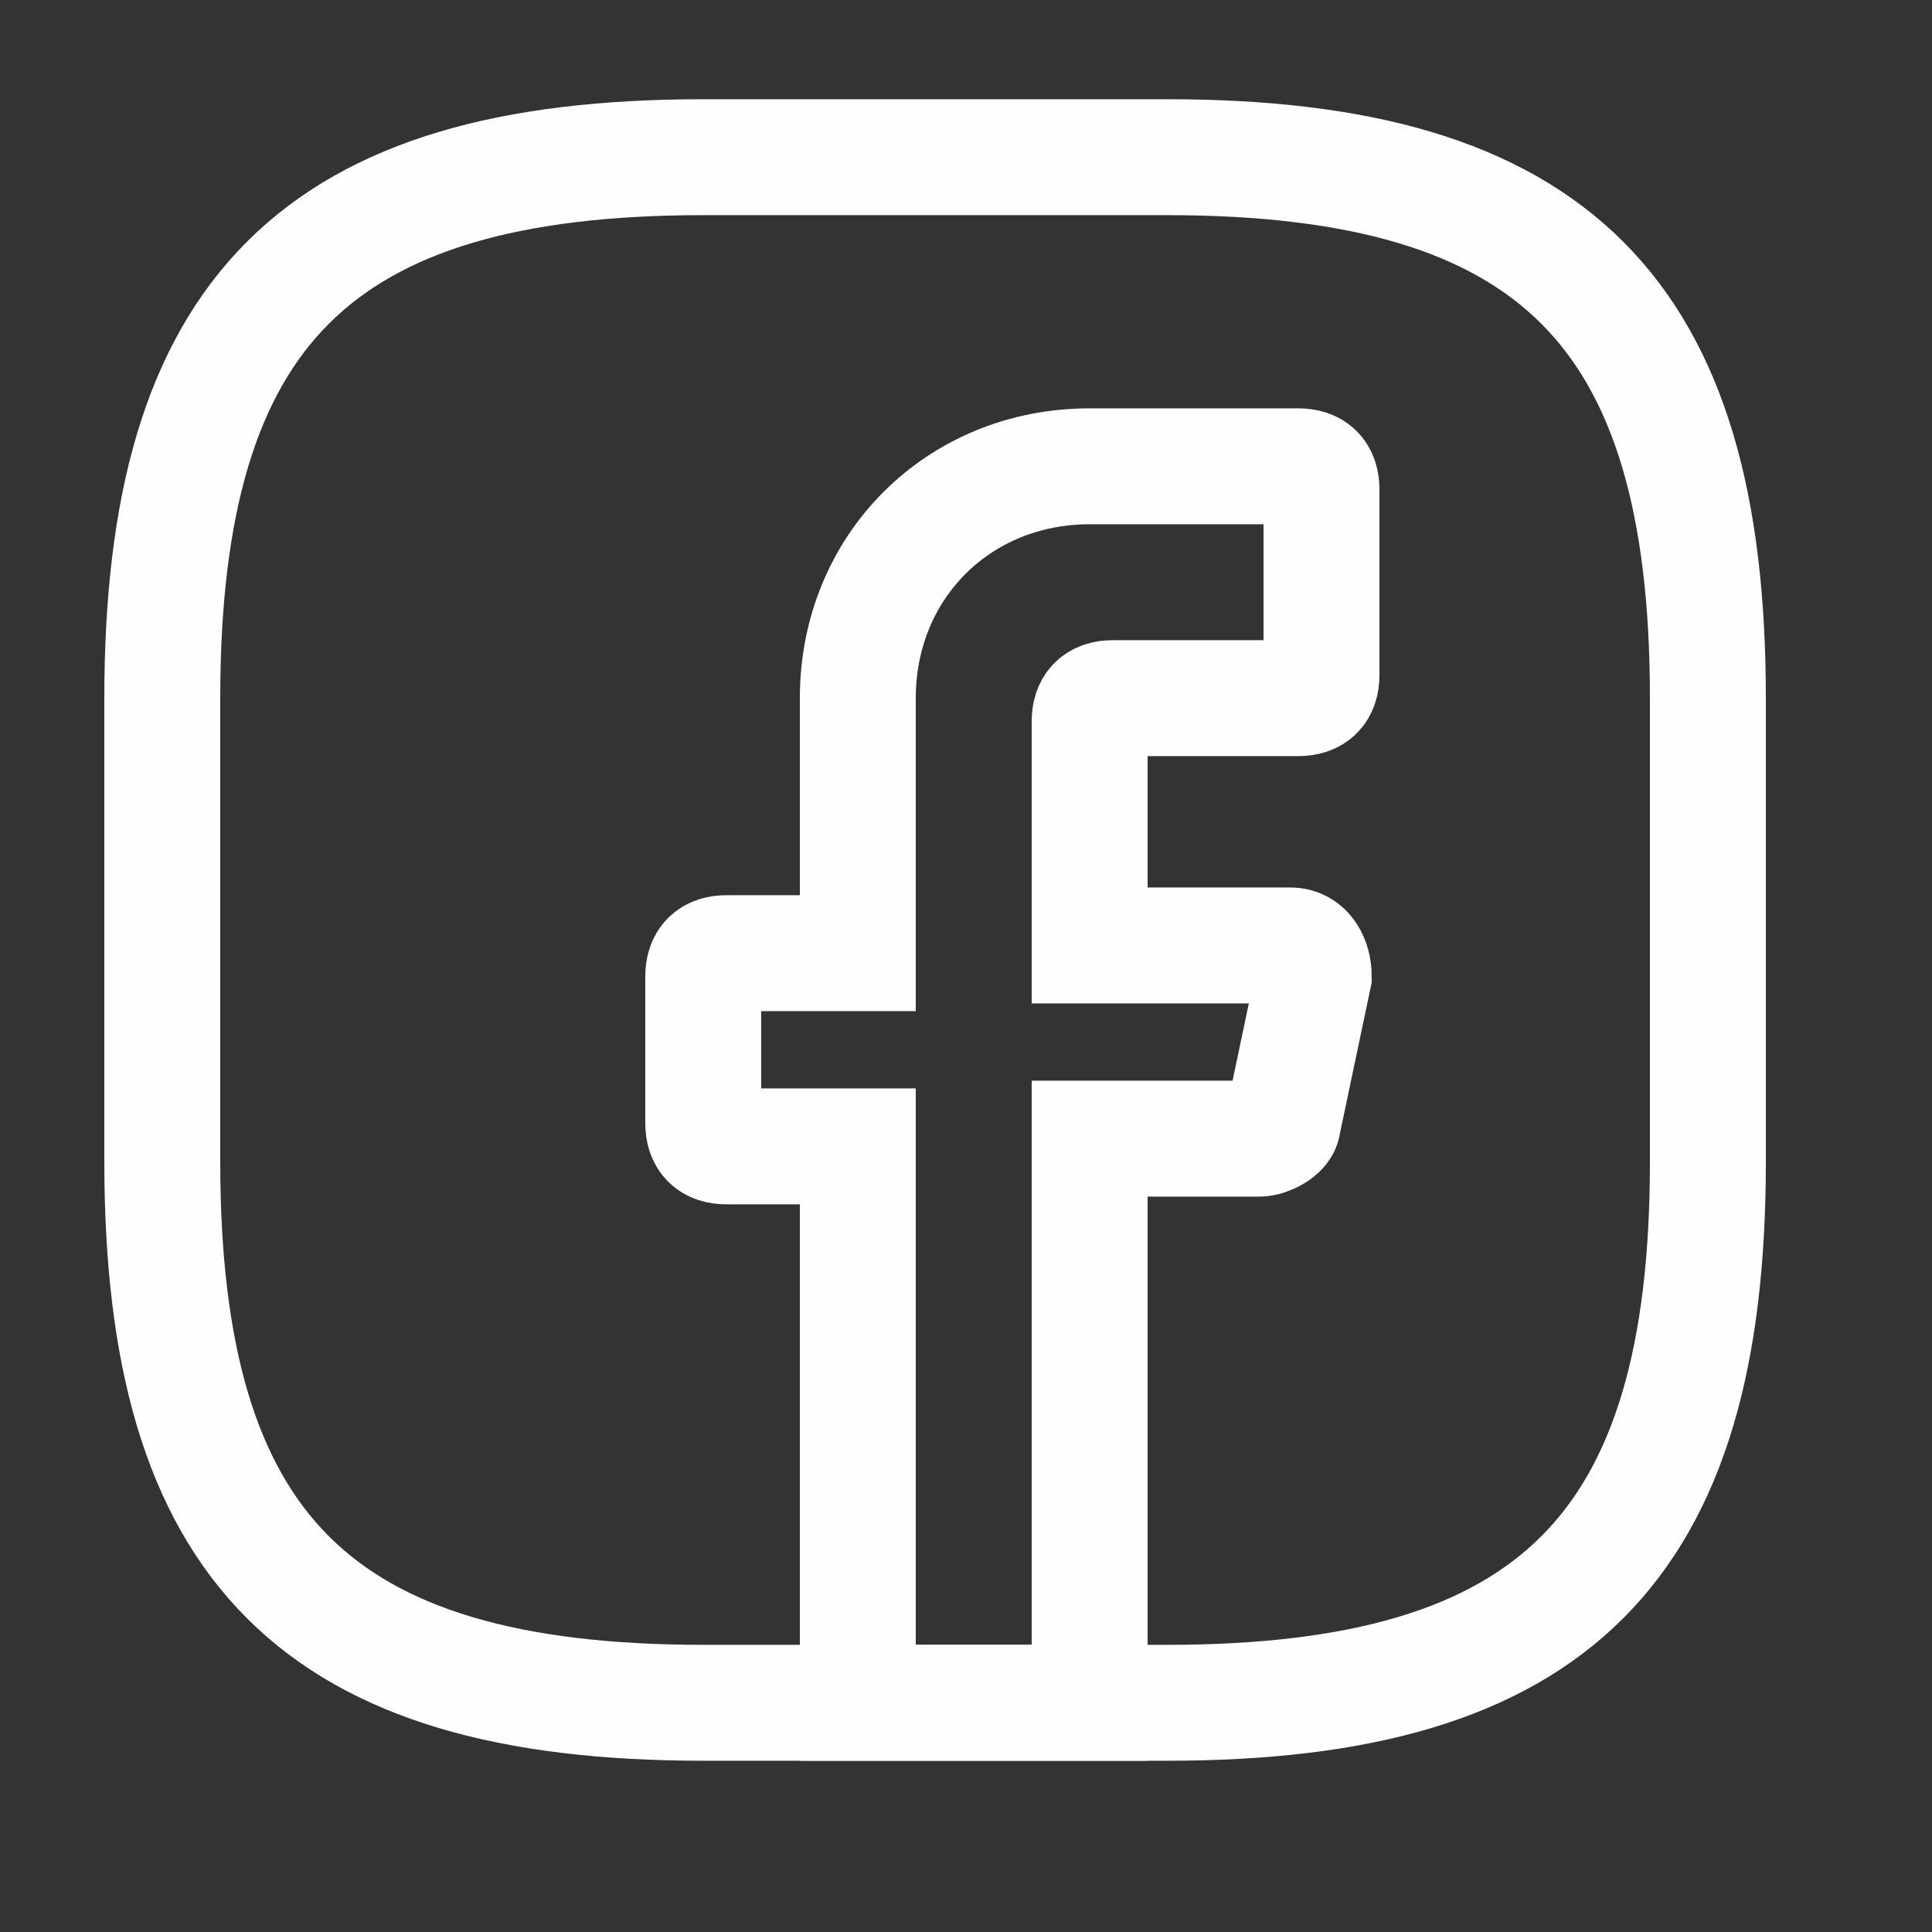
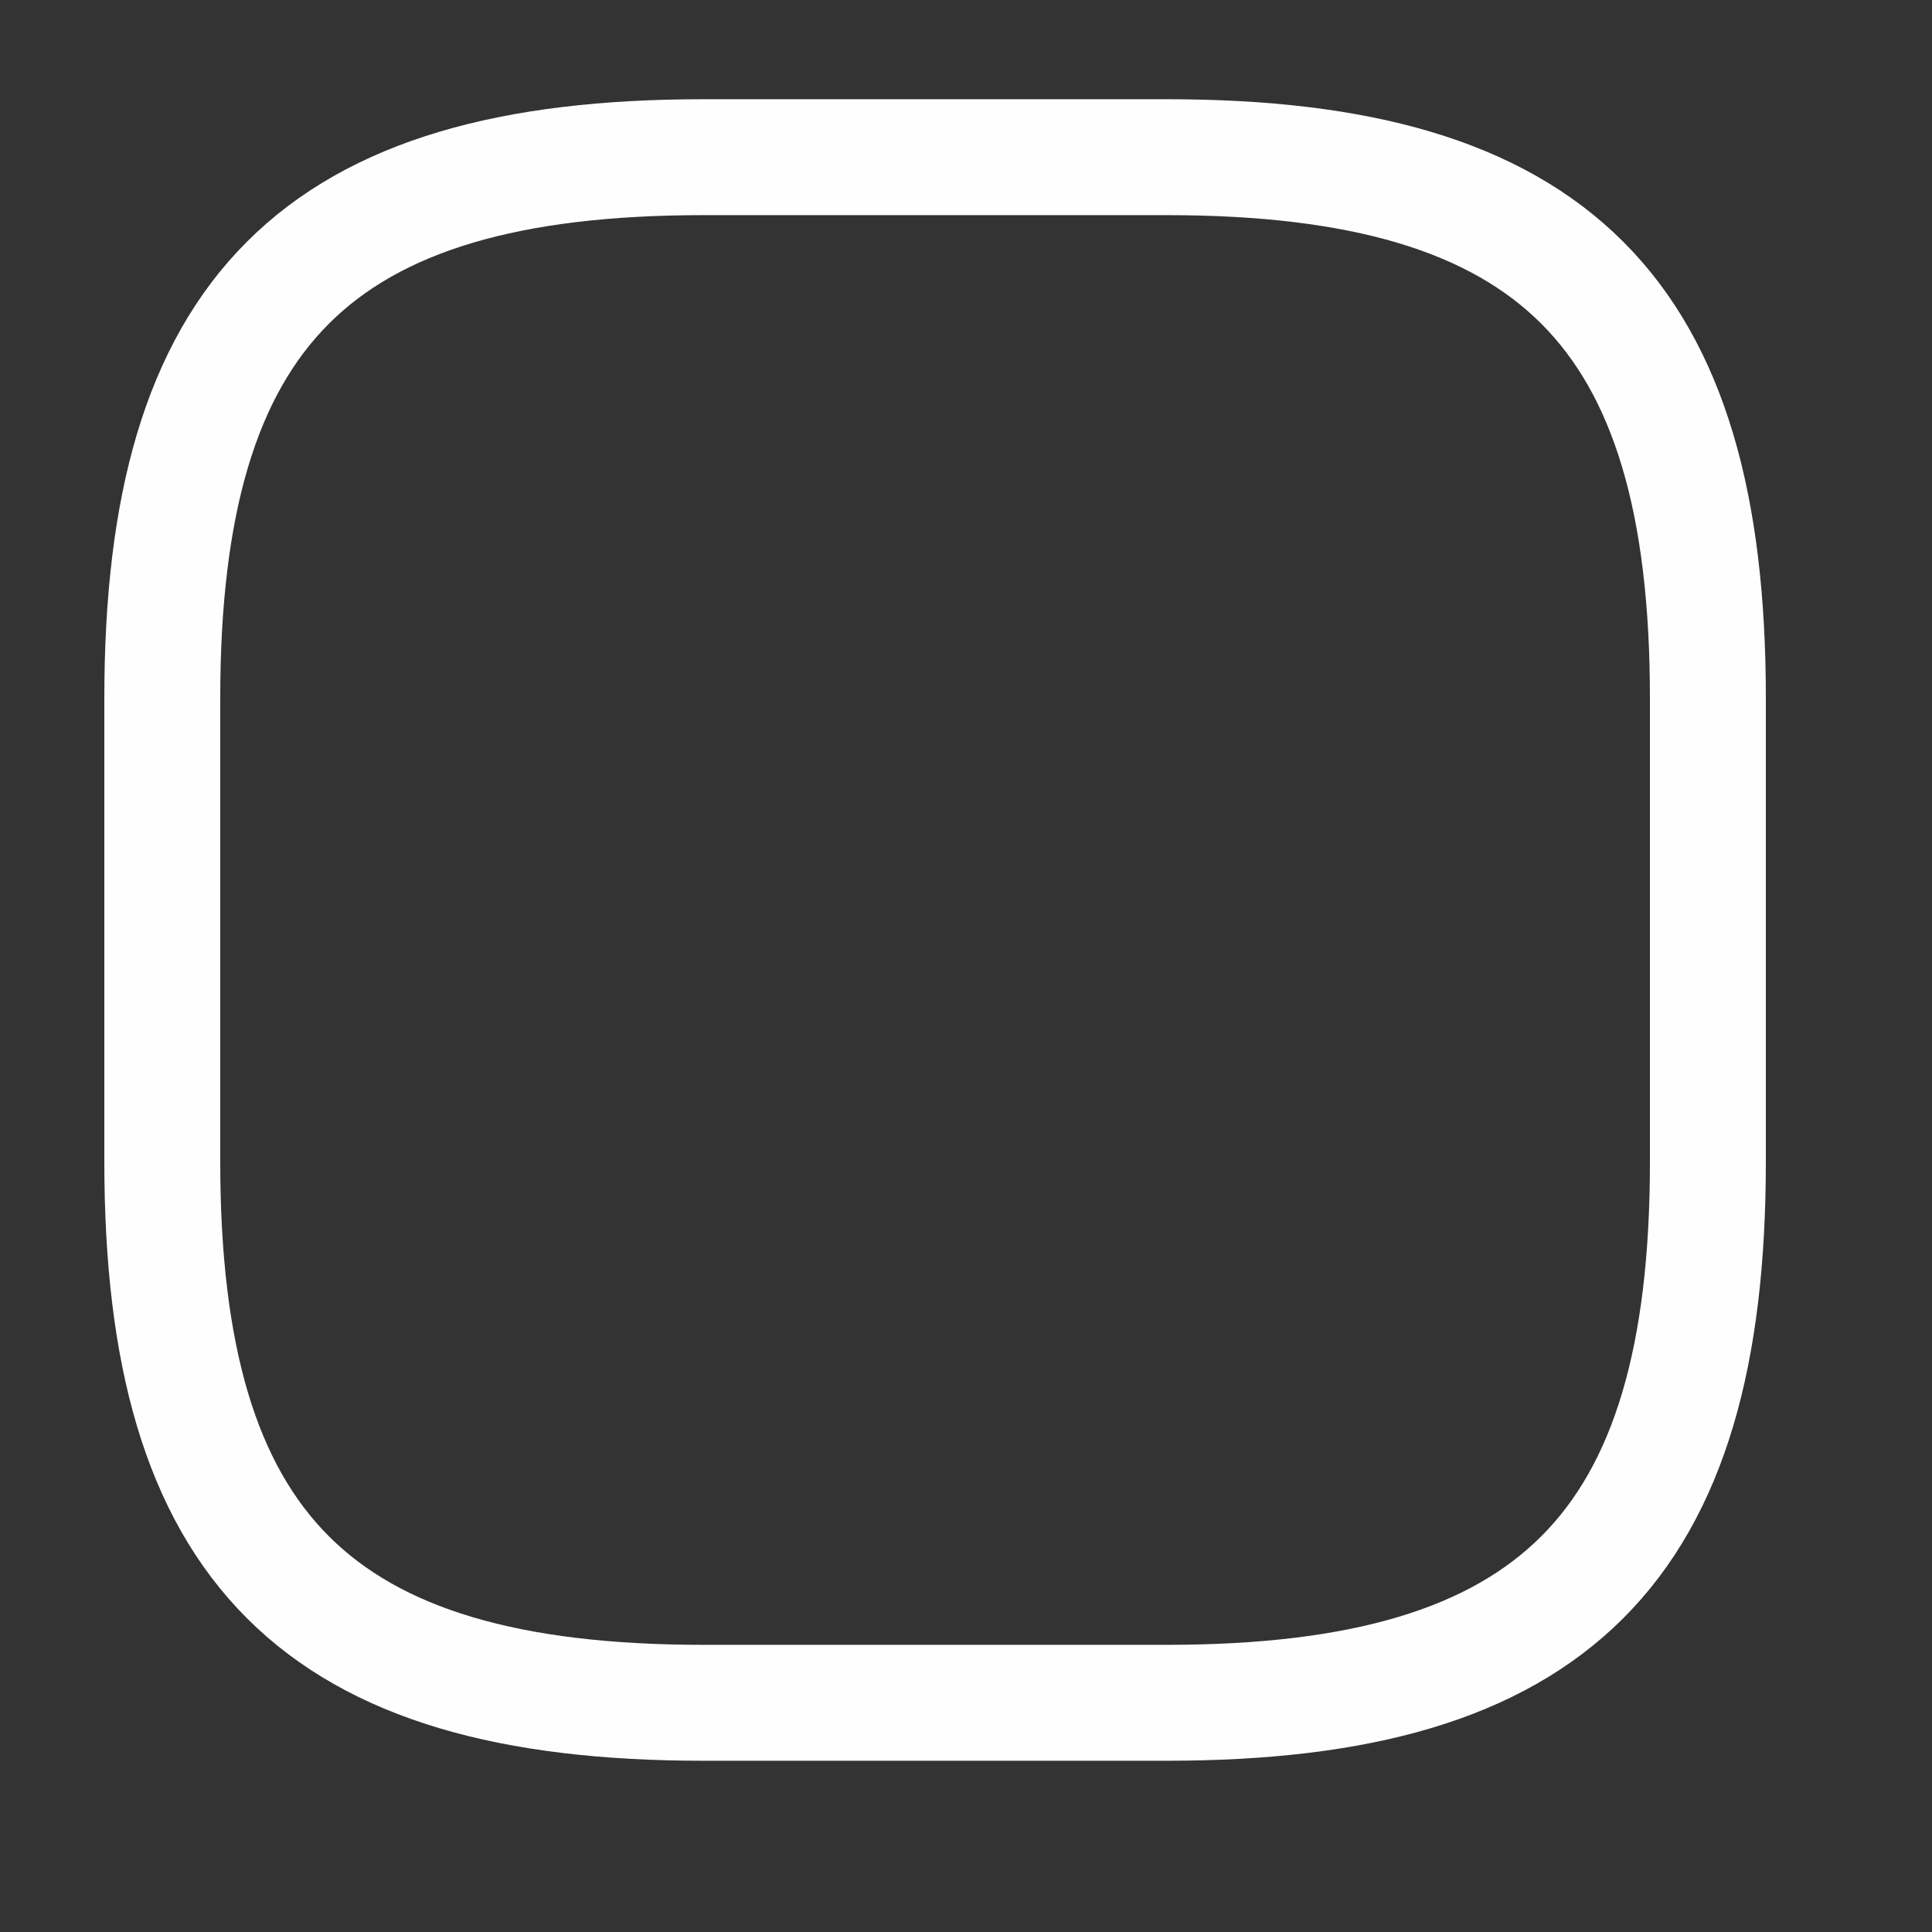
<svg xmlns="http://www.w3.org/2000/svg" width="25" height="25" viewBox="0 0 25 25" fill="none">
  <rect x="0" y="0" width="25" height="25" fill="#333333" stroke="none" />
-   <path d="M14.1 9.334V12.234H16.7C16.9 12.234 17 12.434 17 12.634L16.6 14.534C16.6 14.634 16.4 14.734 16.3 14.734H14.1V22.034H11.1V14.834H9.4C9.2 14.834 9.1 14.734 9.1 14.534V12.634C9.1 12.434 9.2 12.334 9.4 12.334H11.1V9.034C11.1 7.334 12.4 6.034 14.1 6.034H16.8C17 6.034 17.1 6.134 17.1 6.334V8.734C17.1 8.934 17 9.034 16.8 9.034H14.4C14.2 9.034 14.1 9.134 14.1 9.334Z" stroke="#FEFEFE" stroke-width="1.5" stroke-miterlimit="10" stroke-linecap="round" />
  <path d="M15.1 22.034H9.1C4.1 22.034 2.1 20.034 2.1 15.034V9.034C2.1 4.034 4.1 2.034 9.1 2.034H15.1C20.1 2.034 22.1 4.034 22.1 9.034V15.034C22.1 20.034 20.1 22.034 15.1 22.034Z" stroke="#FEFEFE" stroke-width="1.5" stroke-linecap="round" stroke-linejoin="round" />
</svg>